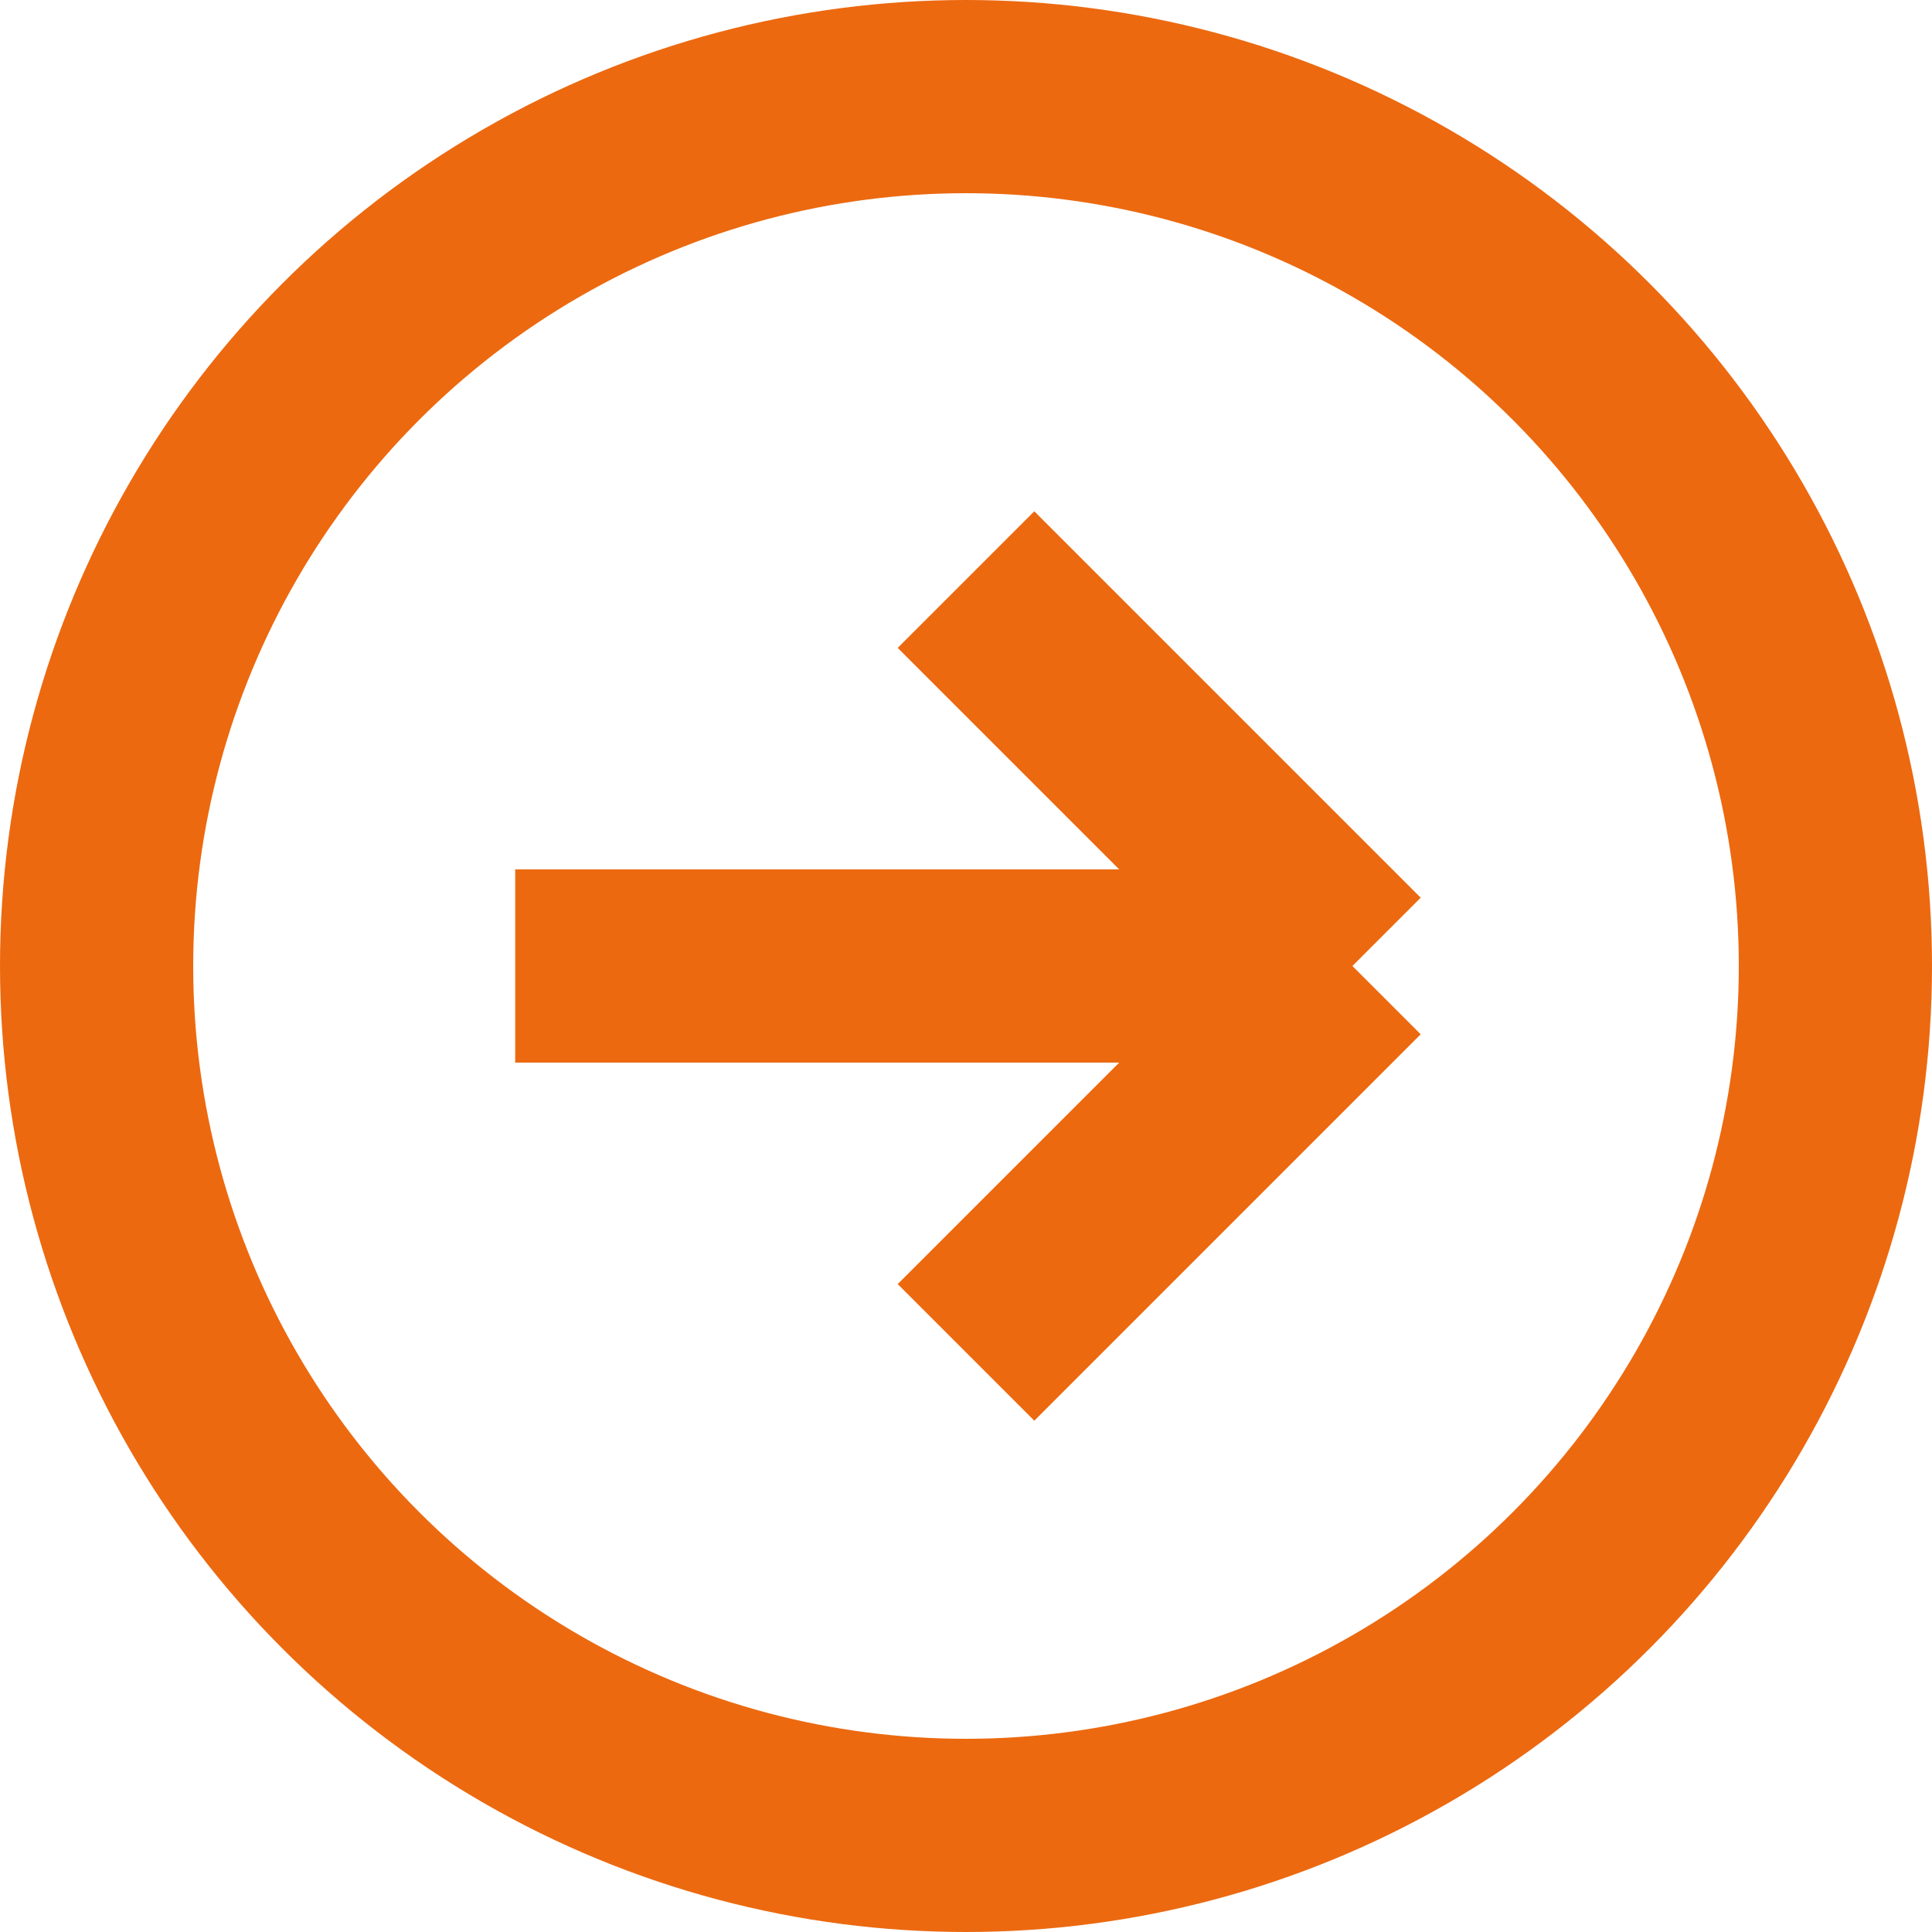
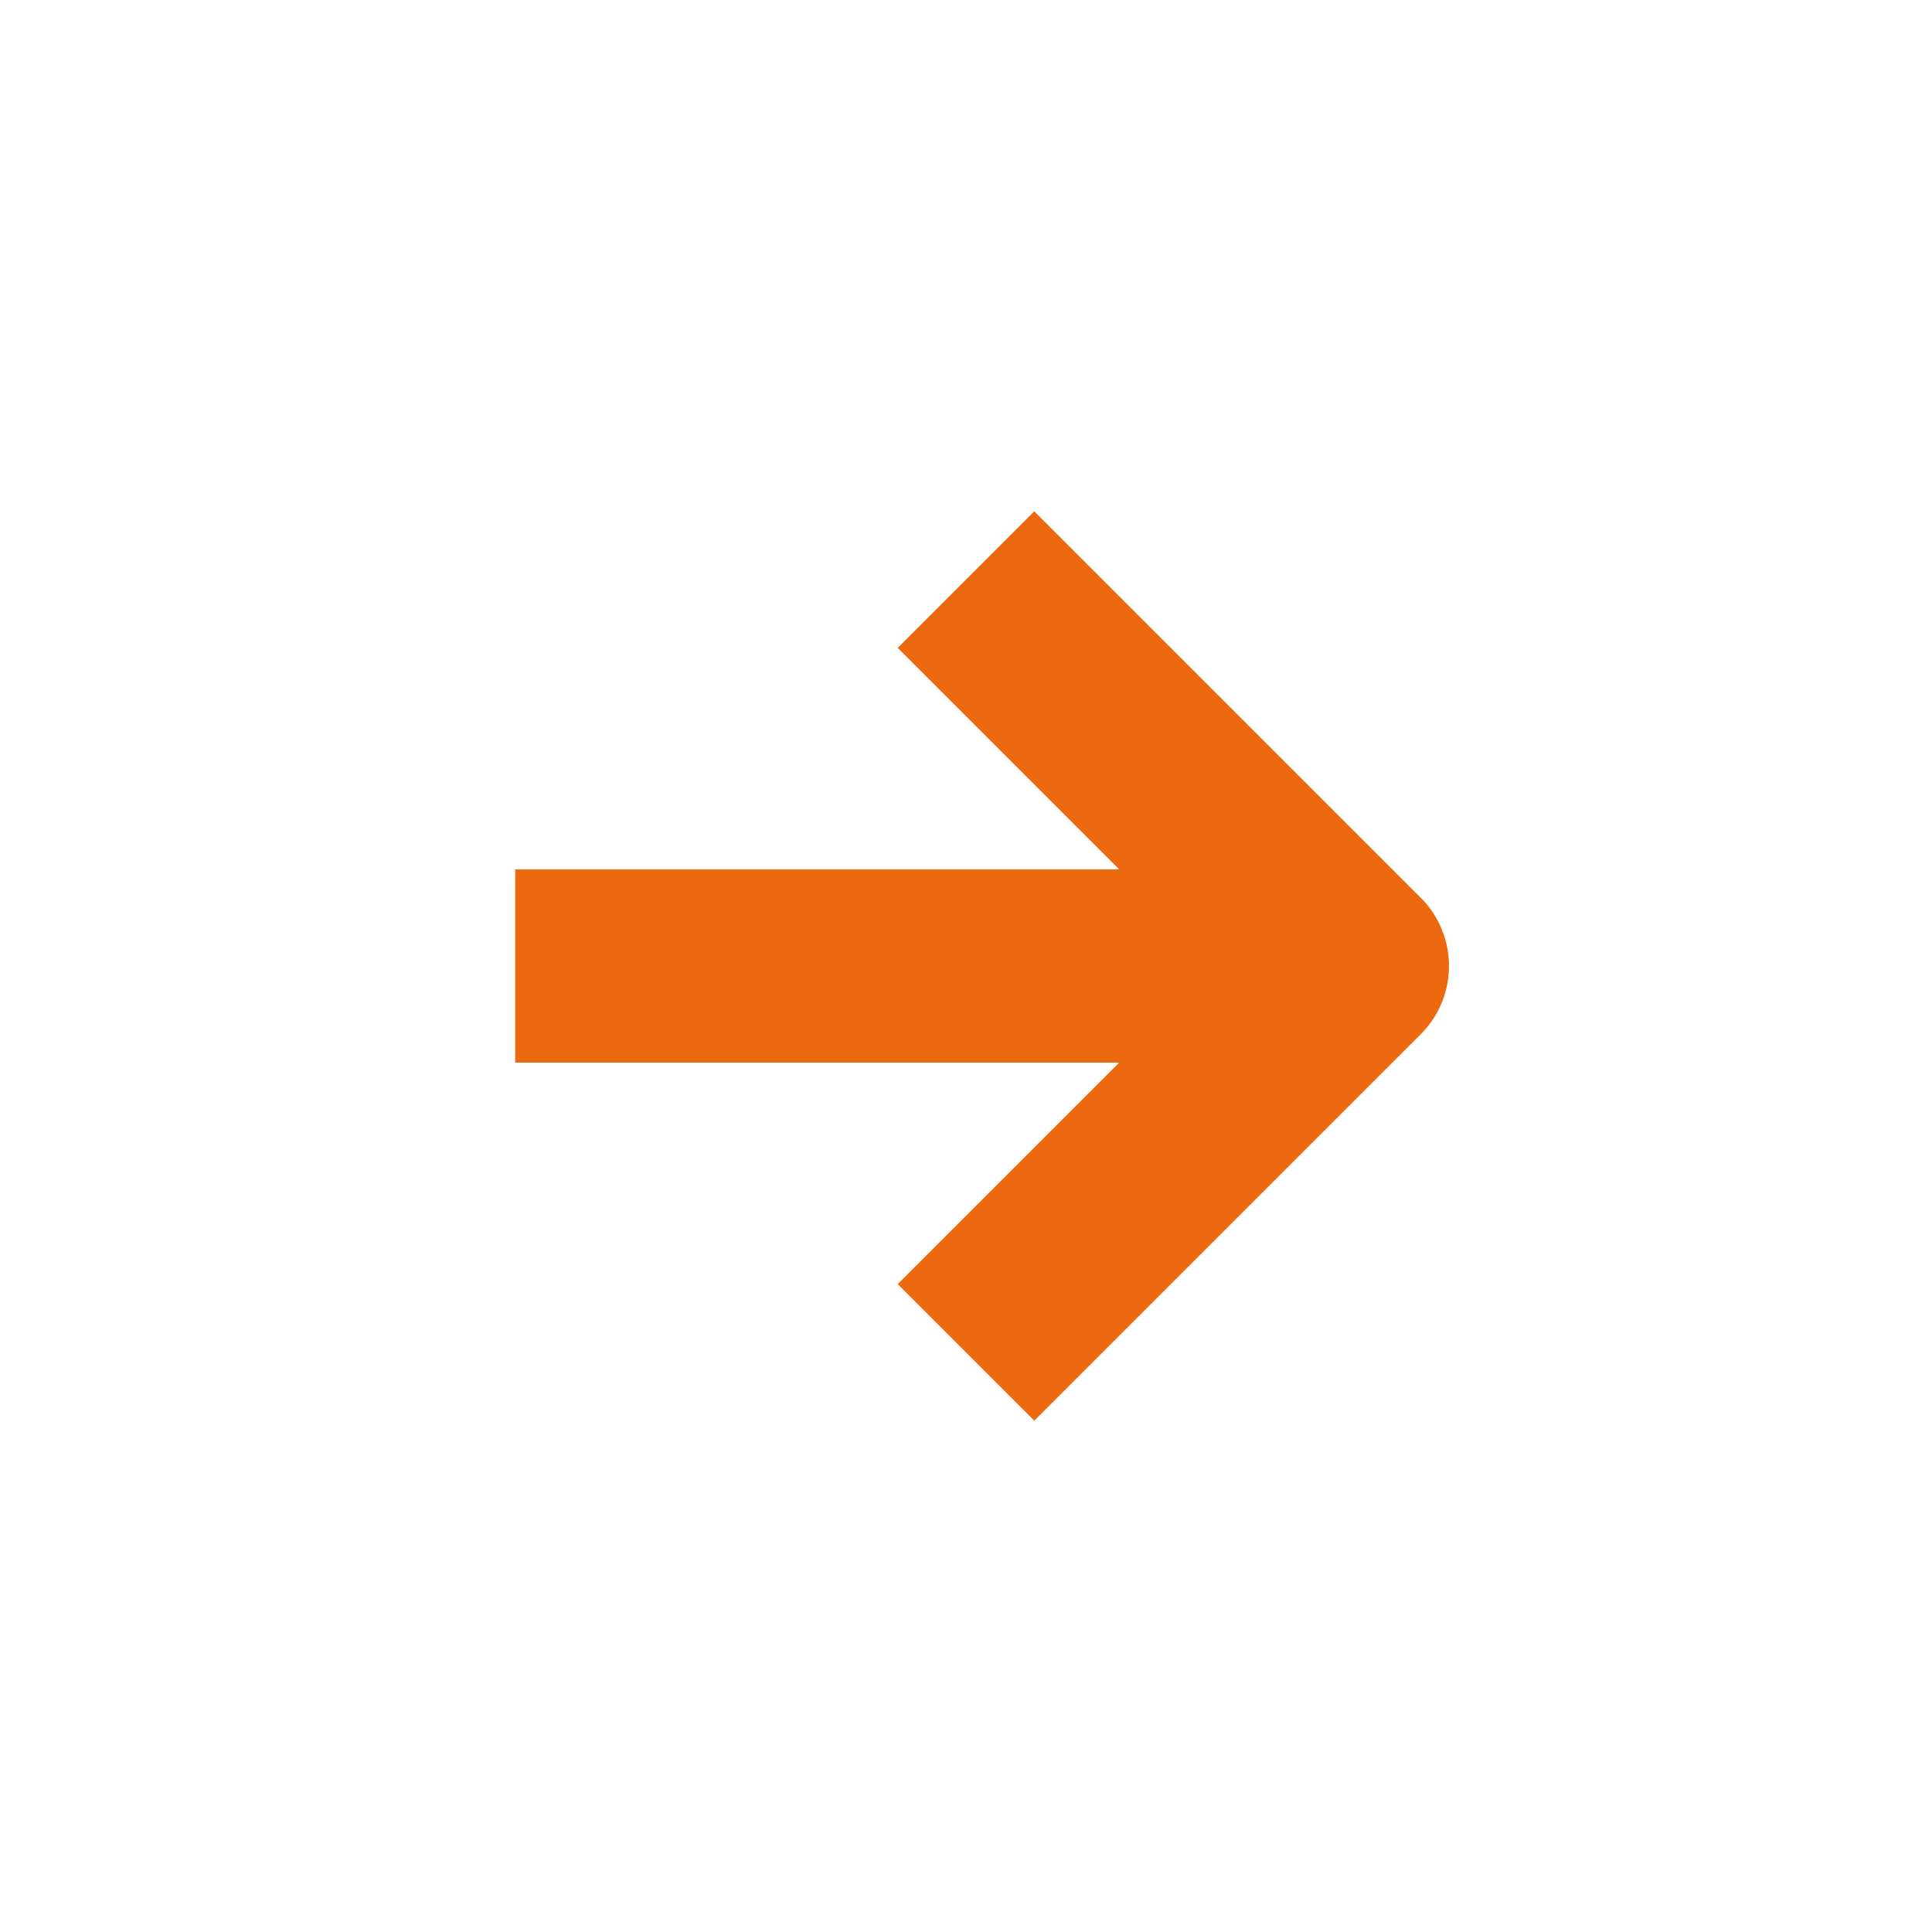
<svg xmlns="http://www.w3.org/2000/svg" width="30" height="30" viewBox="0 0 30 30" fill="none">
-   <path d="M15 9L21 15M21 15L15 21M21 15H8" stroke="#EC6910" stroke-width="3" stroke-linejoin="round" />
-   <circle r="13.5" transform="matrix(-1 0 0 1 15 15)" stroke="#EC6910" stroke-width="3" />
+   <path d="M15 9L21 15L15 21M21 15H8" stroke="#EC6910" stroke-width="3" stroke-linejoin="round" />
</svg>